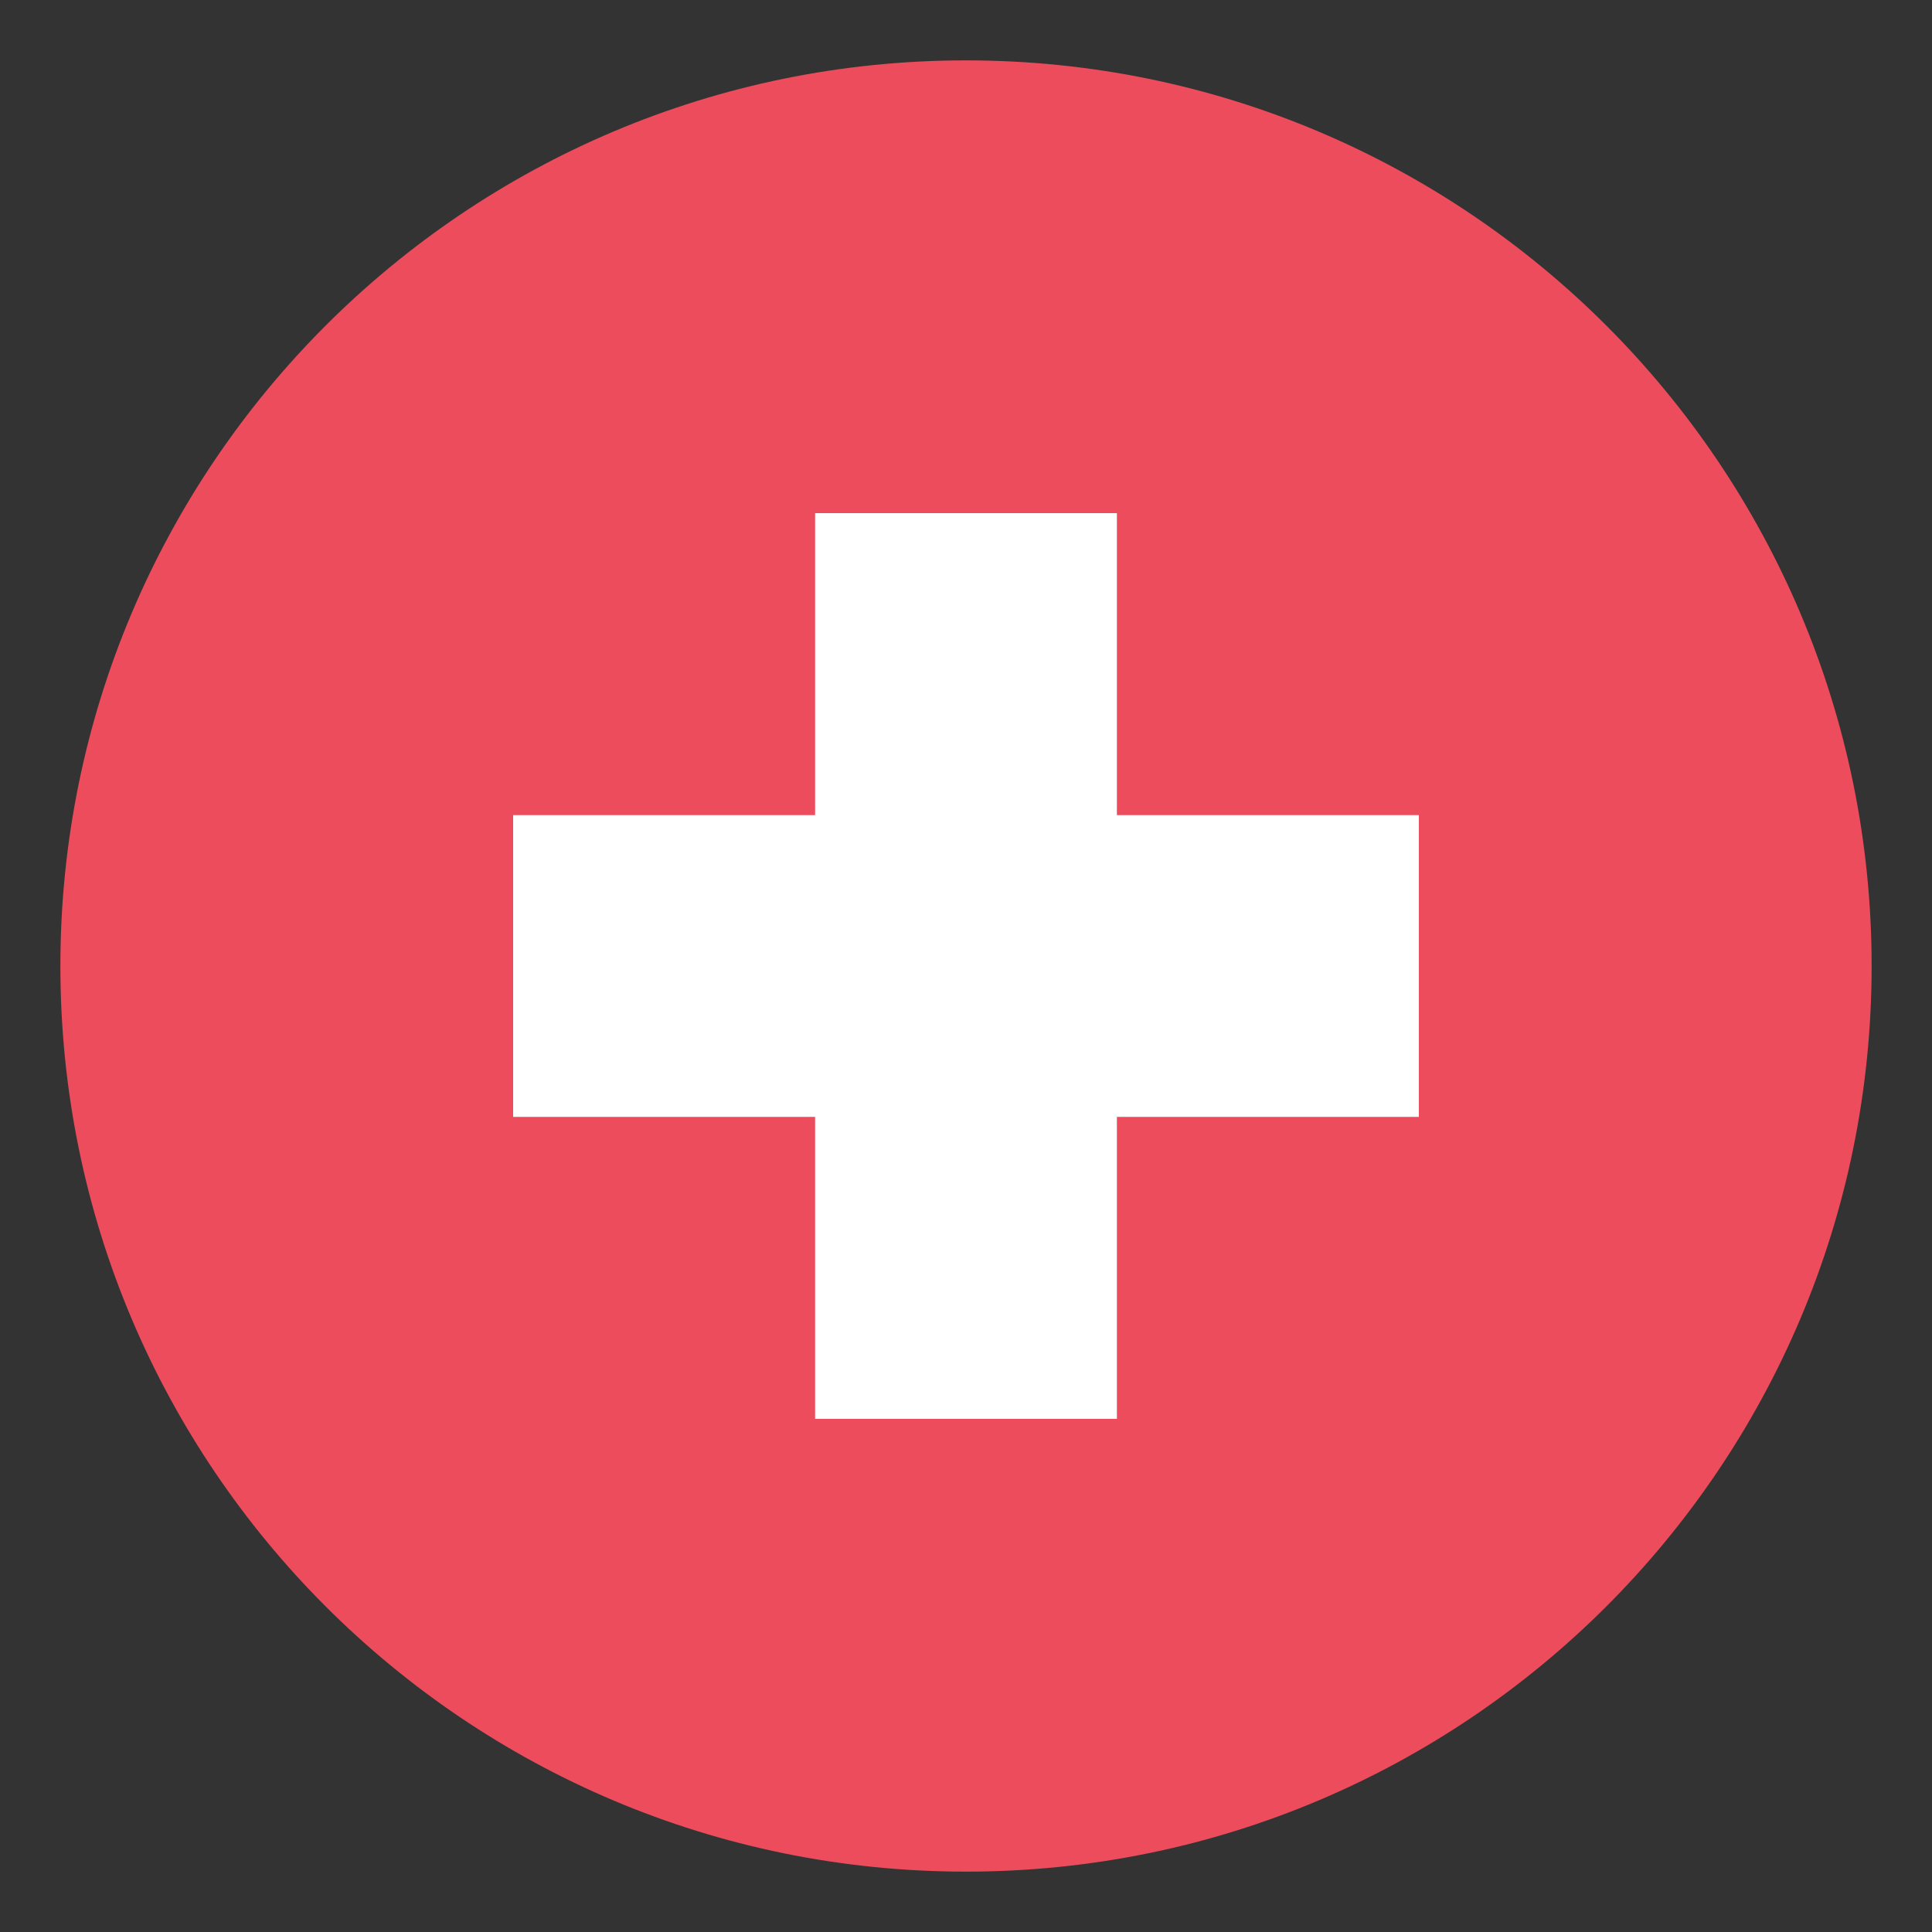
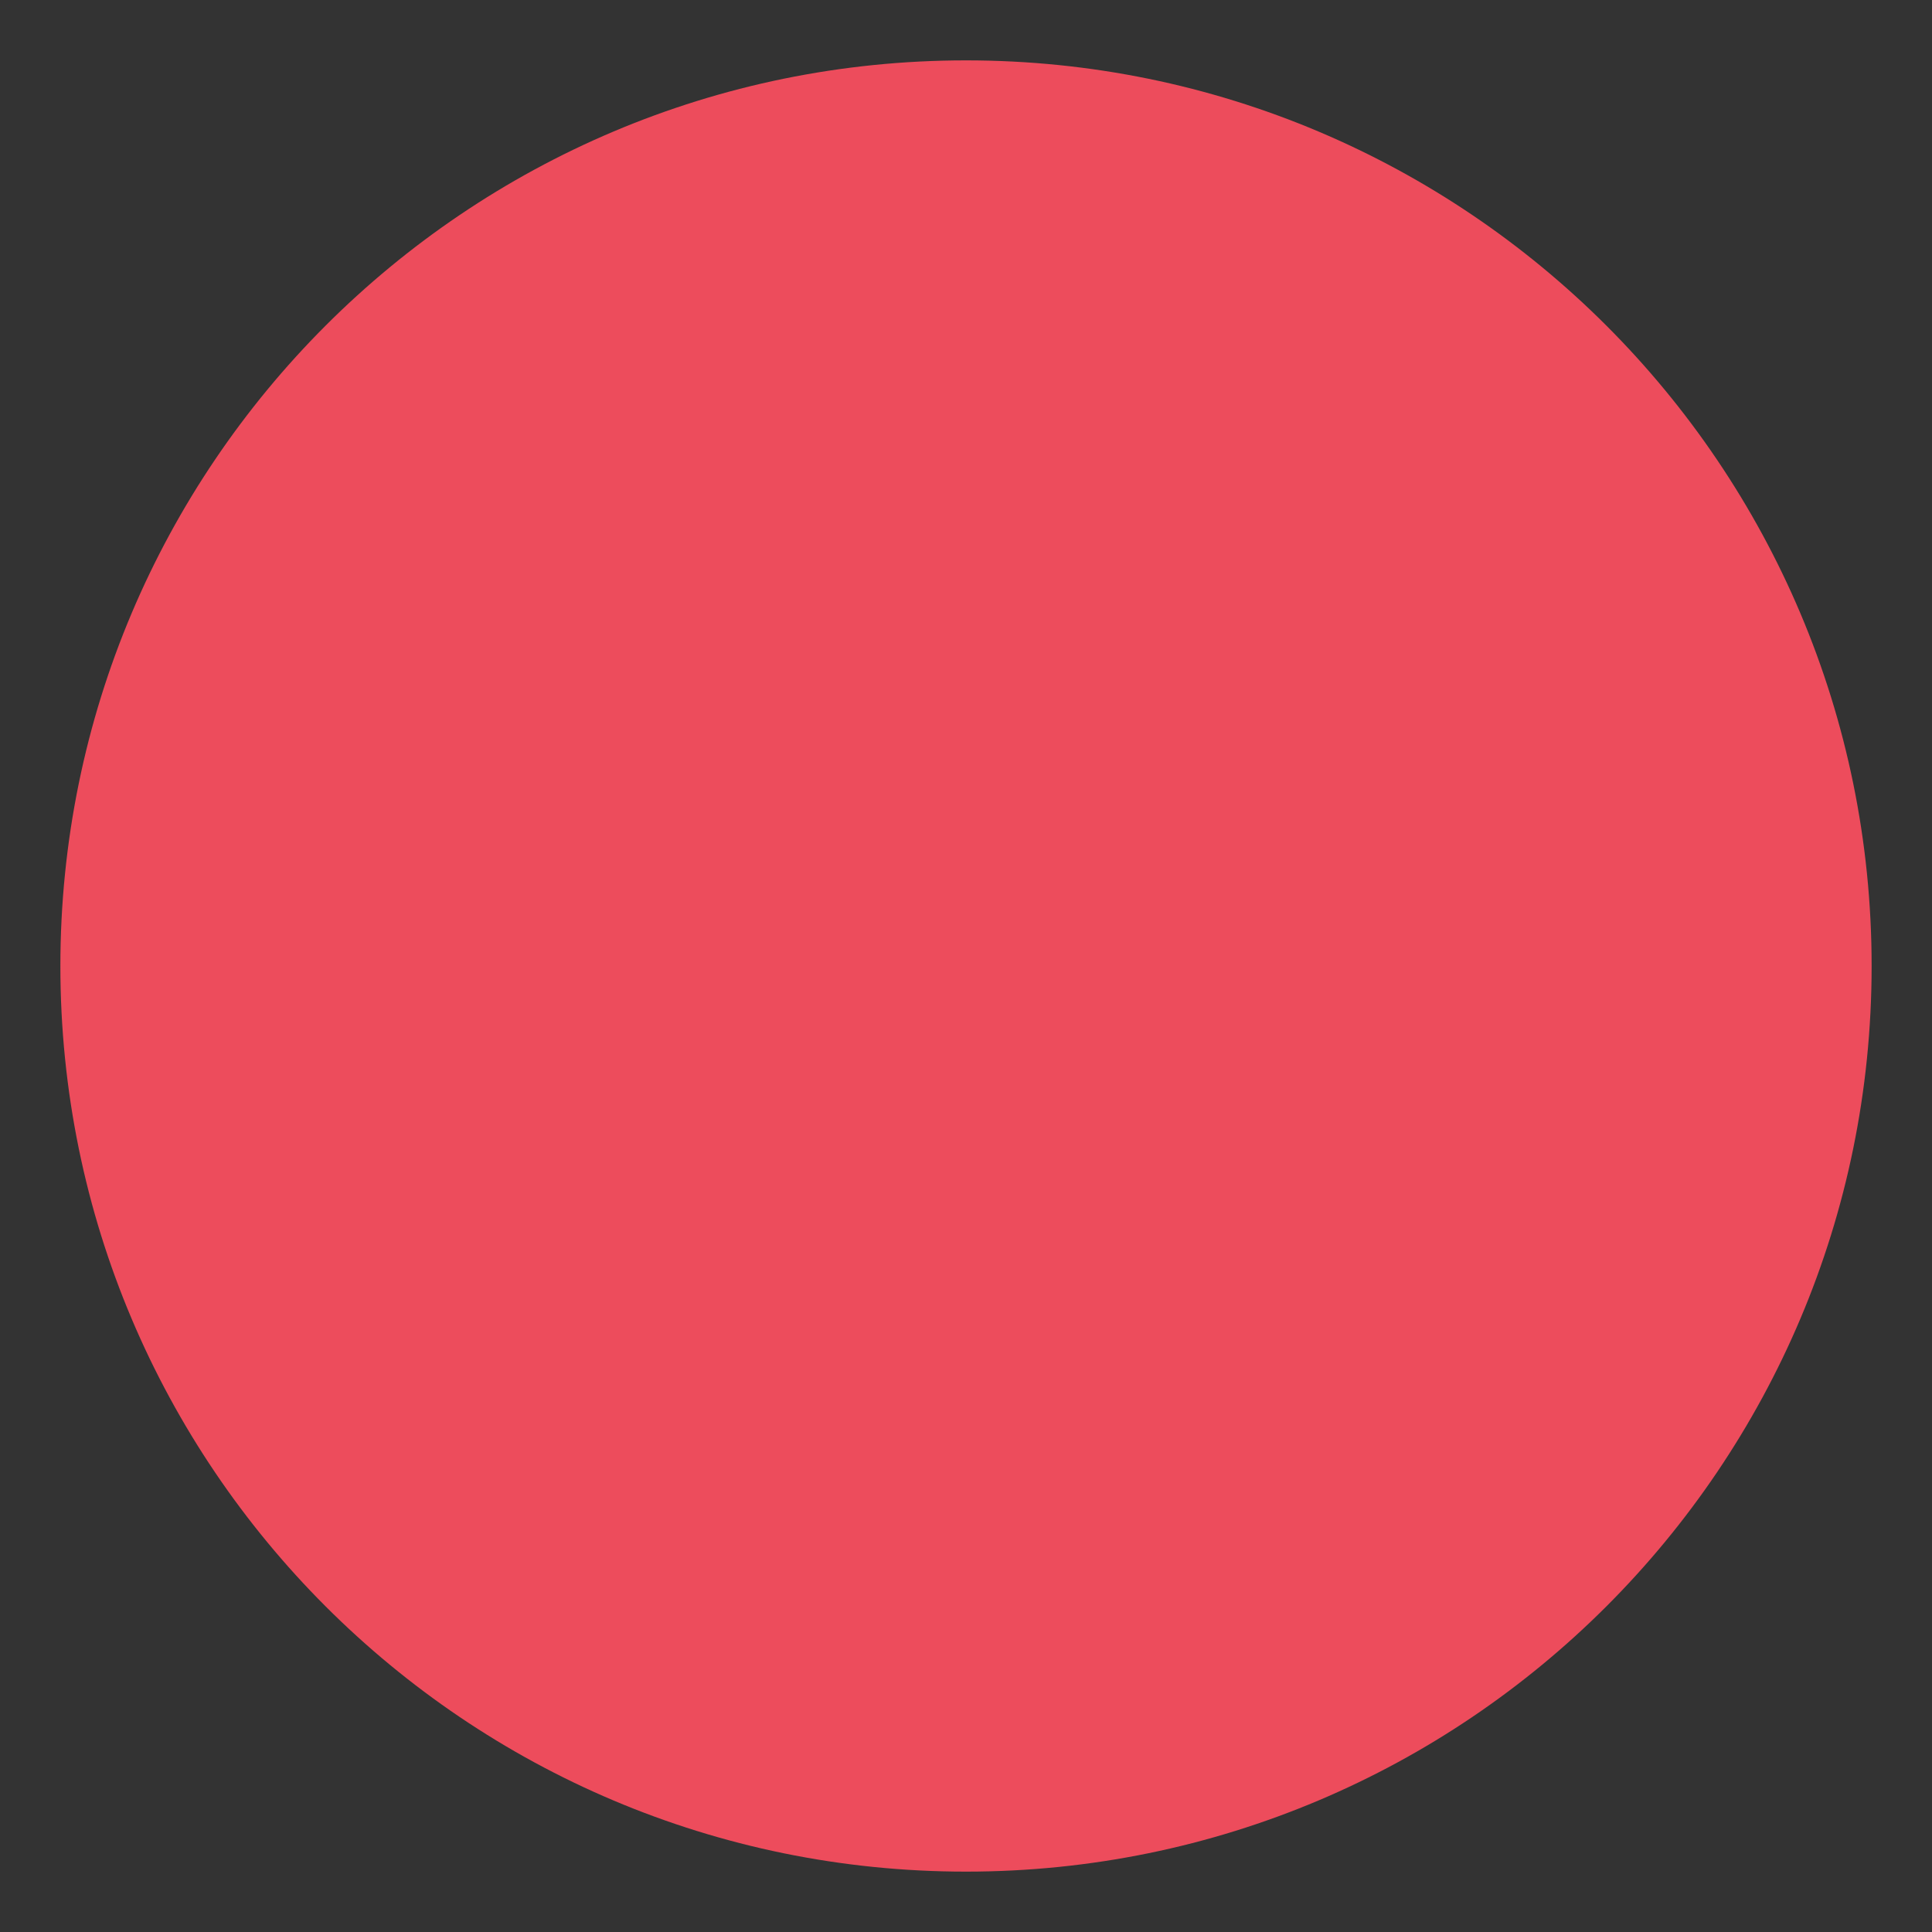
<svg xmlns="http://www.w3.org/2000/svg" width="20" height="20" viewBox="0 0 20 20" fill="none">
  <rect x="0" y="0" width="20" height="20" fill="#333333" stroke="none" />
  <path d="M10 19.375C15.178 19.375 19.375 15.178 19.375 10C19.375 4.822 15.178 0.625 10 0.625C4.822 0.625 0.625 4.822 0.625 10C0.625 15.178 4.822 19.375 10 19.375Z" fill="#ED4C5C" />
-   <path d="M14.688 8.438H11.562V5.312H8.438V8.438H5.312V11.562H8.438V14.688H11.562V11.562H14.688V8.438Z" fill="white" />
</svg>